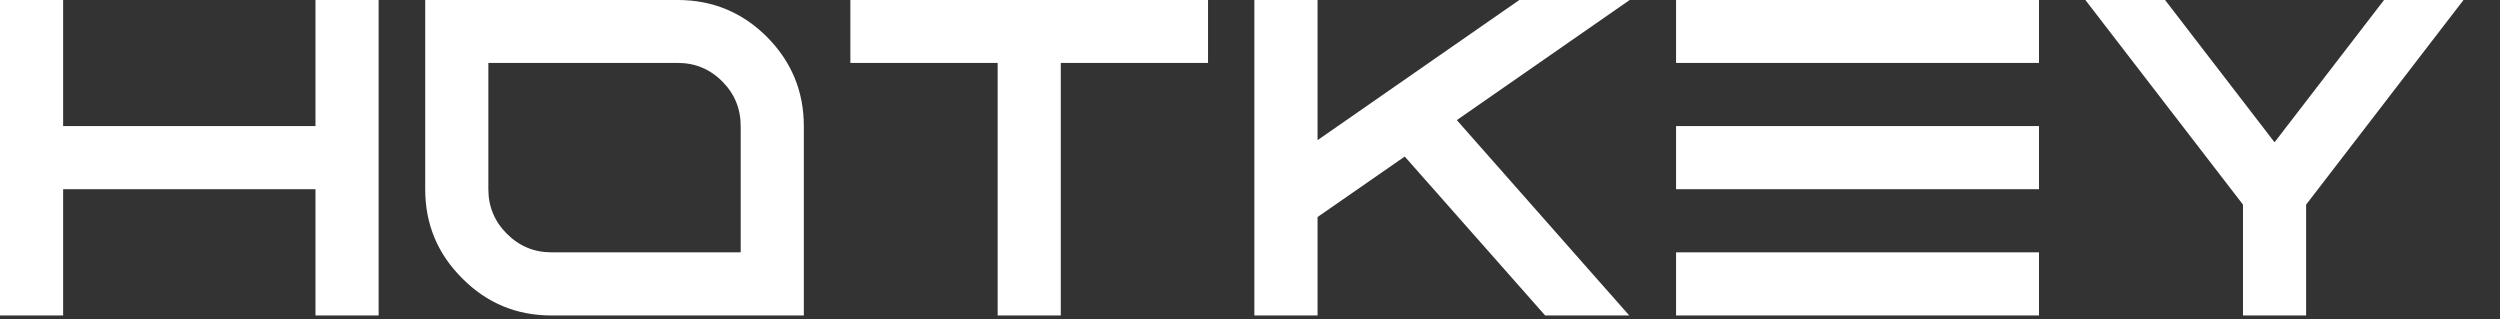
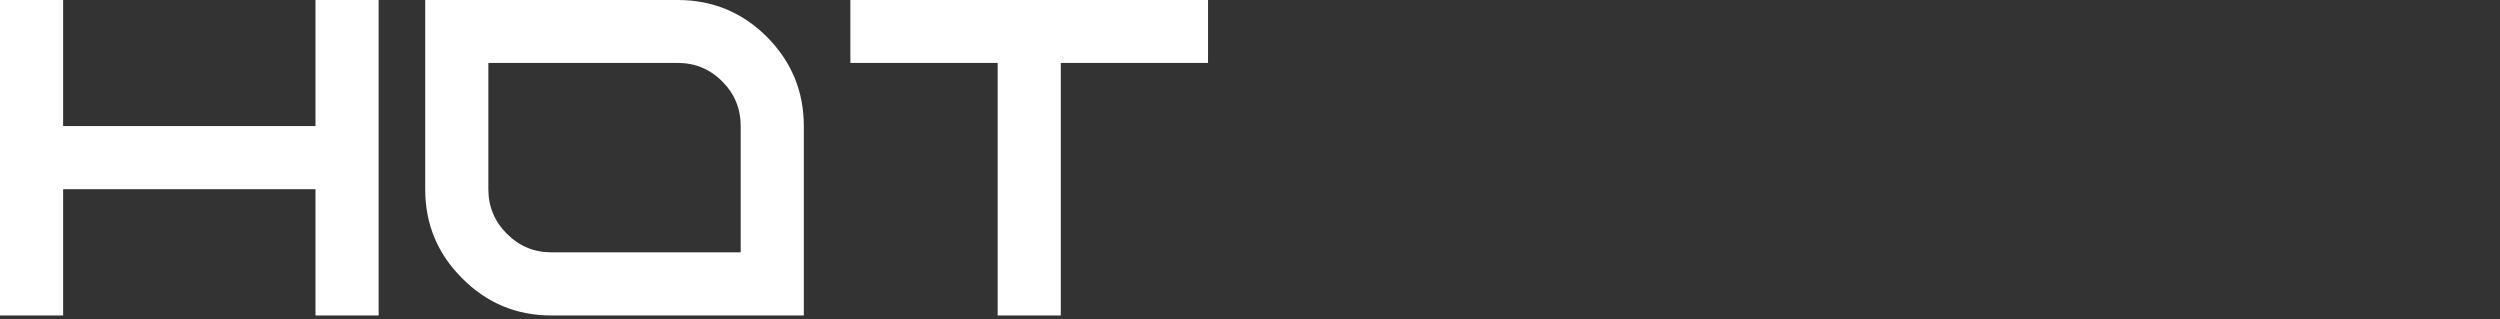
<svg xmlns="http://www.w3.org/2000/svg" width="47" height="6" viewBox="0 0 47 6" fill="none">
  <rect x="0" y="0" width="47" height="6" fill="#333333" stroke="none" />
  <path d="M5.931 0H7.118V5.931H5.931V3.557H1.187V5.931H0V0H1.187V2.37H5.931V0ZM13.925 4.744V2.37C13.925 2.043 13.81 1.764 13.58 1.532C13.348 1.299 13.068 1.183 12.742 1.183H9.181V3.557C9.181 3.883 9.297 4.163 9.529 4.395C9.762 4.628 10.041 4.744 10.368 4.744H13.925ZM7.994 0H12.742C13.395 0 13.954 0.231 14.418 0.693C14.88 1.158 15.112 1.717 15.112 2.37V5.931H10.368C9.712 5.931 9.153 5.699 8.691 5.234C8.226 4.772 7.994 4.213 7.994 3.557V0ZM15.987 0H22.711V1.183H19.943V5.931H18.756V1.183H15.987V0Z" fill="white" />
-   <path d="M28.563 0H30.638L27.388 2.258L30.63 5.931H29.049L26.409 2.943L24.77 4.08V5.931H23.582V0H24.77V2.635L28.563 0ZM31.51 5.931V4.744H38.333V5.931H31.51ZM31.51 1.183V0H38.333V1.183H31.51ZM31.51 3.557V2.37H38.333V3.557H31.51ZM44.82 0H46.314L43.355 3.847V5.931H42.168V3.847L39.205 0H40.703L42.757 2.669H42.766L44.82 0Z" fill="white" />
</svg>